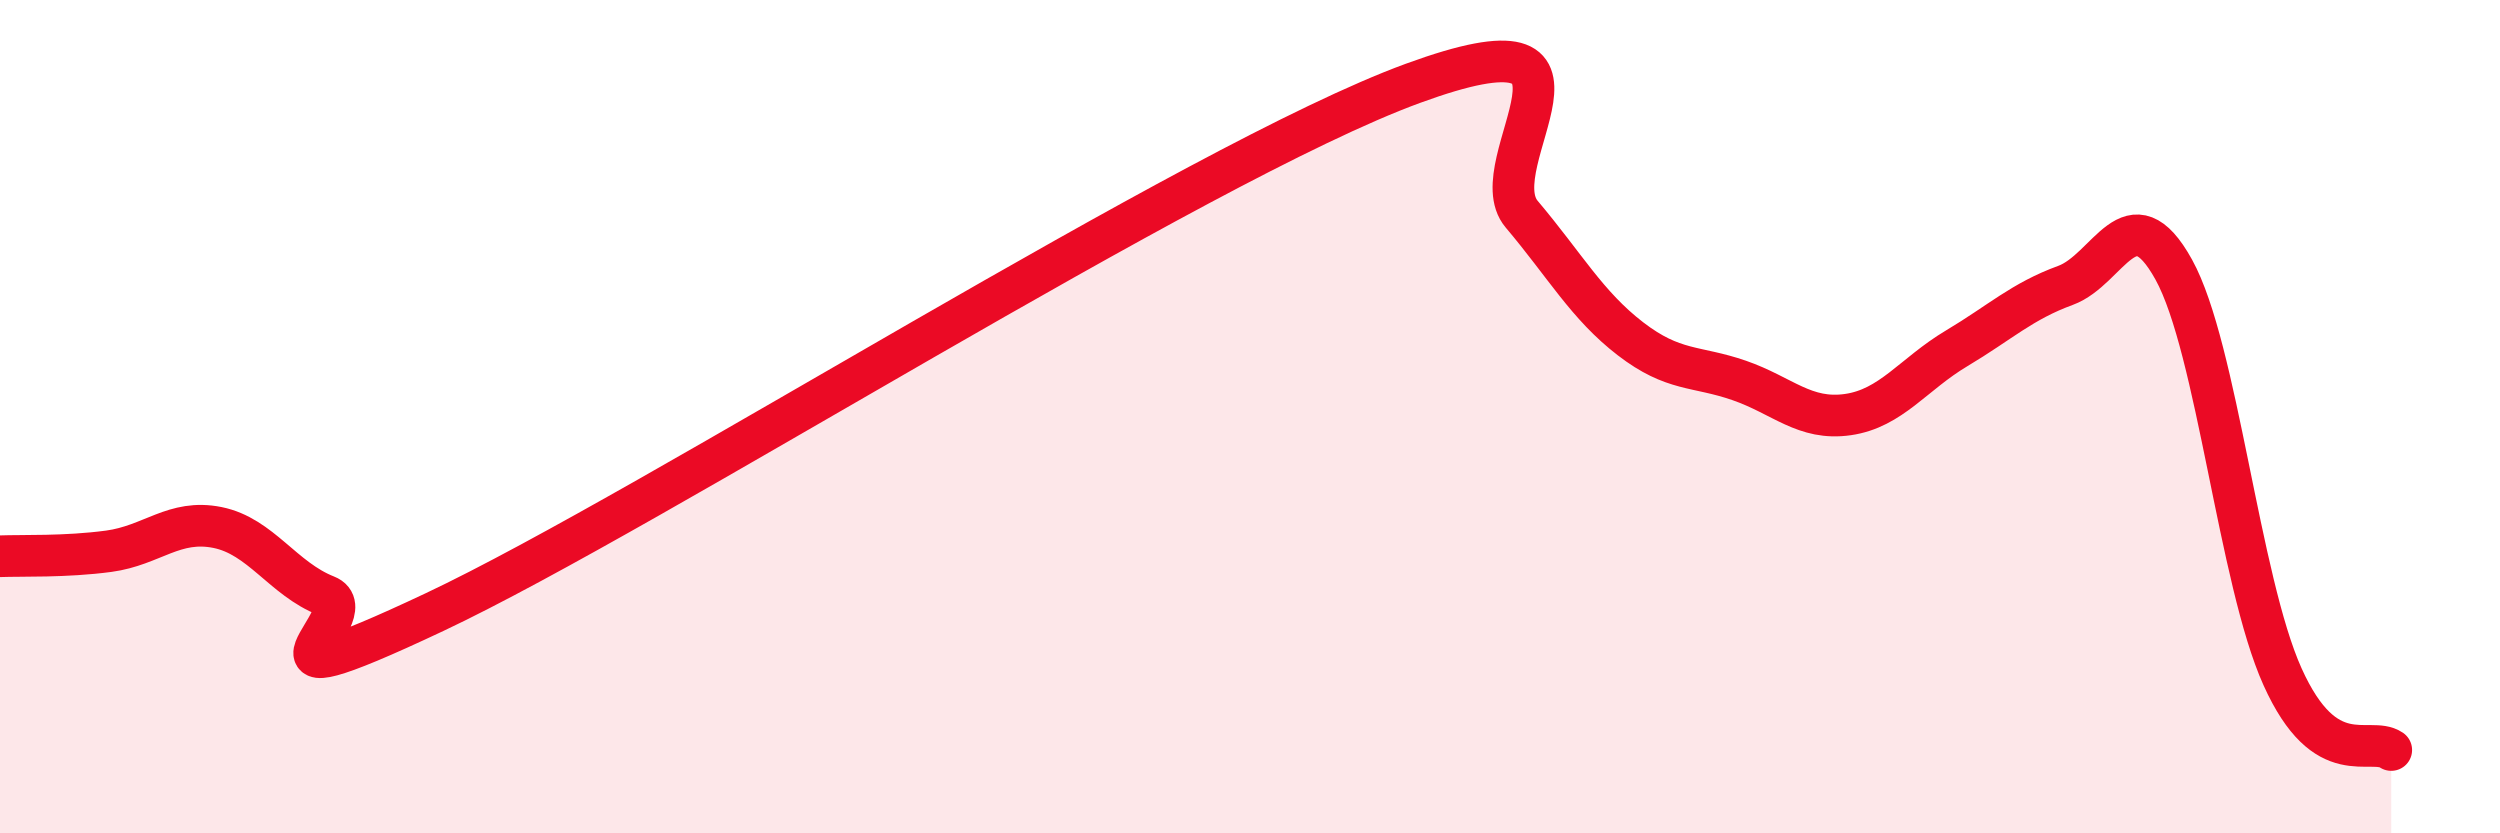
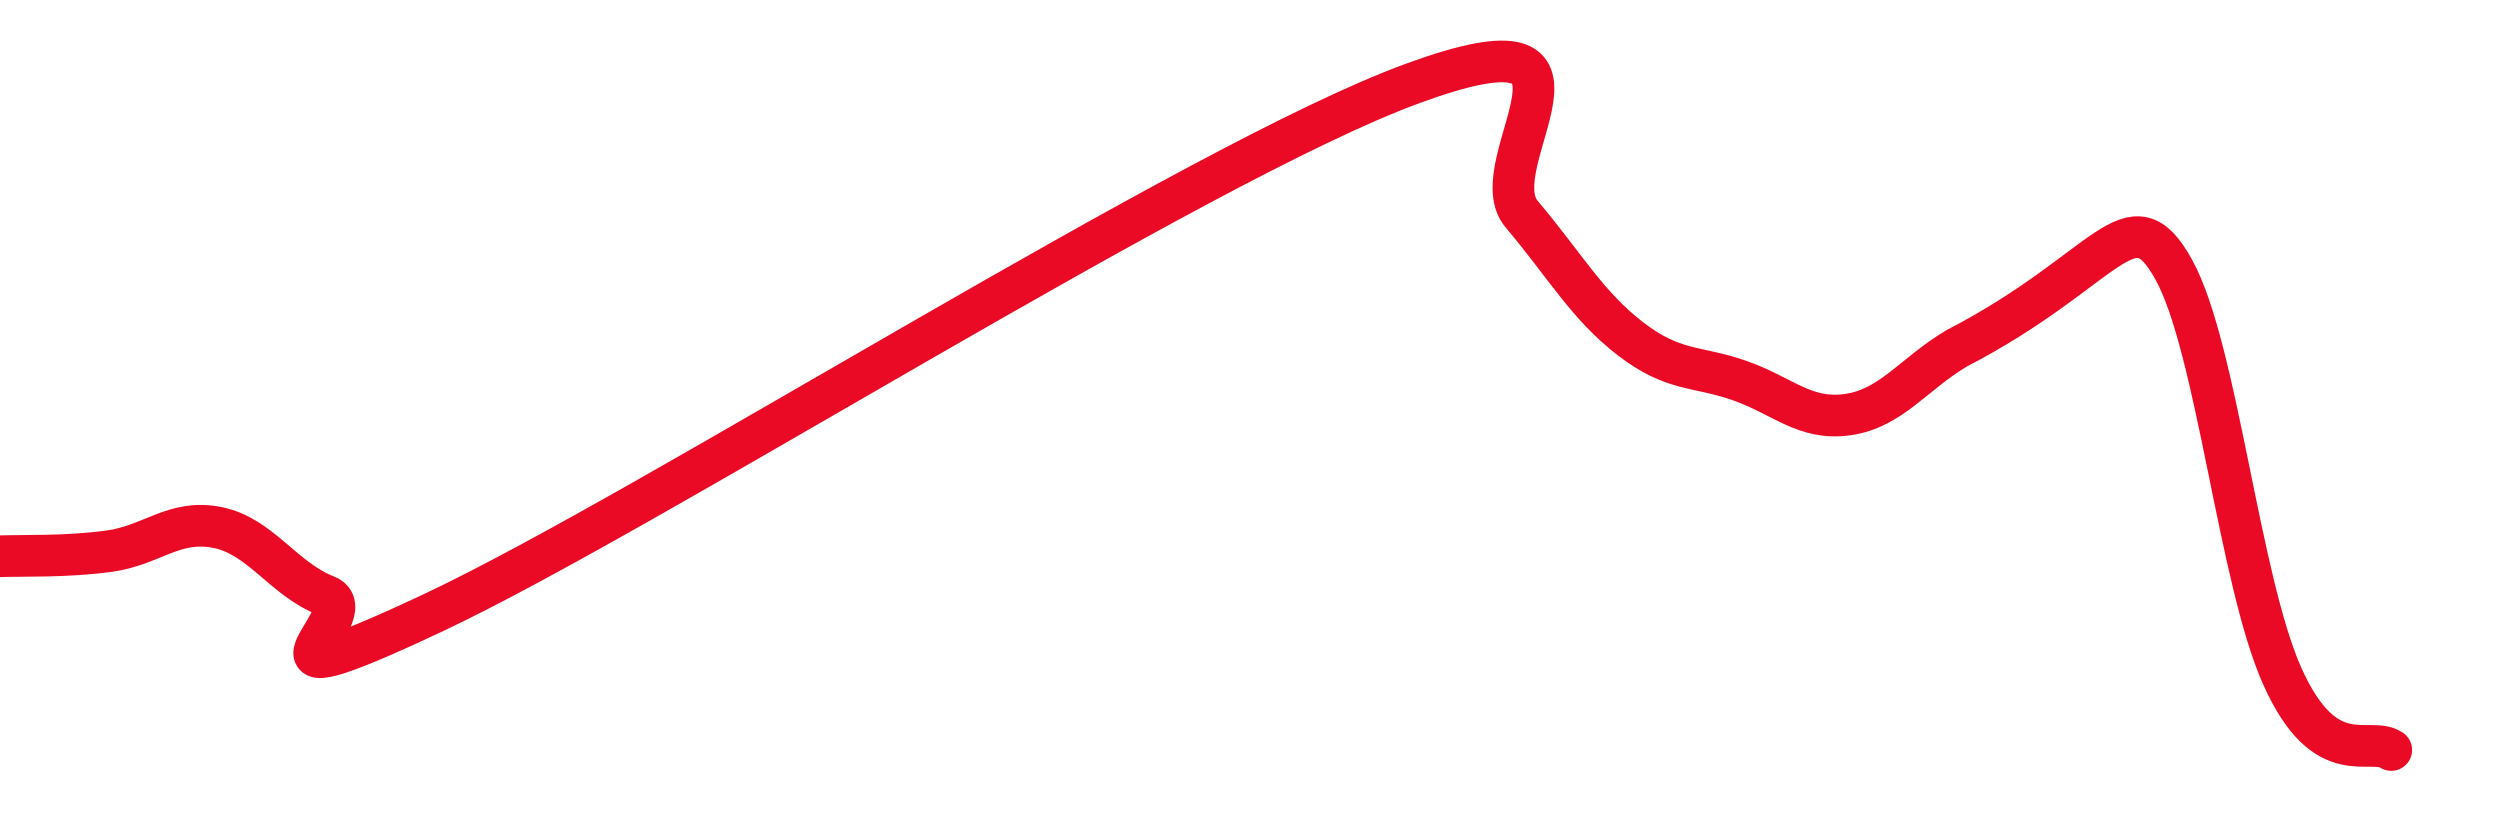
<svg xmlns="http://www.w3.org/2000/svg" width="60" height="20" viewBox="0 0 60 20">
-   <path d="M 0,13.35 C 0.52,13.33 1.57,13.37 2.61,13.23 C 3.65,13.09 4.18,12.45 5.22,12.66 C 6.26,12.87 6.79,13.89 7.83,14.3 C 8.87,14.71 5.21,17.15 10.43,14.69 C 15.65,12.23 28.69,3.91 33.91,2 C 39.13,0.09 35.48,3.91 36.52,5.14 C 37.56,6.37 38.09,7.33 39.13,8.13 C 40.17,8.93 40.7,8.77 41.74,9.13 C 42.78,9.49 43.31,10.1 44.35,9.95 C 45.39,9.8 45.92,8.98 46.96,8.36 C 48,7.74 48.53,7.23 49.57,6.85 C 50.61,6.47 51.13,4.59 52.17,6.47 C 53.21,8.35 53.74,13.93 54.78,16.24 C 55.82,18.55 56.87,17.65 57.39,18L57.39 20L0 20Z" fill="#EB0A25" opacity="0.1" stroke-linecap="round" stroke-linejoin="round" />
-   <path d="M 0,13.35 C 0.52,13.33 1.57,13.37 2.61,13.23 C 3.65,13.09 4.18,12.45 5.22,12.66 C 6.26,12.87 6.79,13.89 7.83,14.3 C 8.87,14.71 5.21,17.15 10.43,14.69 C 15.65,12.23 28.69,3.91 33.91,2 C 39.13,0.09 35.48,3.91 36.52,5.14 C 37.56,6.37 38.09,7.33 39.13,8.13 C 40.17,8.93 40.7,8.77 41.74,9.13 C 42.78,9.49 43.31,10.1 44.35,9.95 C 45.39,9.8 45.92,8.98 46.96,8.36 C 48,7.74 48.53,7.23 49.57,6.85 C 50.61,6.47 51.13,4.59 52.17,6.47 C 53.21,8.35 53.74,13.93 54.78,16.24 C 55.82,18.55 56.87,17.65 57.39,18" stroke="#EB0A25" stroke-width="1" fill="none" stroke-linecap="round" stroke-linejoin="round" />
+   <path d="M 0,13.35 C 0.52,13.33 1.57,13.37 2.61,13.23 C 3.65,13.09 4.18,12.45 5.22,12.66 C 6.26,12.87 6.79,13.89 7.83,14.3 C 8.87,14.71 5.21,17.15 10.43,14.69 C 15.65,12.23 28.69,3.91 33.91,2 C 39.13,0.09 35.48,3.91 36.52,5.14 C 37.56,6.37 38.09,7.33 39.13,8.13 C 40.17,8.93 40.7,8.77 41.74,9.13 C 42.78,9.49 43.31,10.1 44.35,9.95 C 45.39,9.8 45.92,8.98 46.96,8.36 C 50.61,6.47 51.13,4.59 52.17,6.47 C 53.21,8.35 53.74,13.93 54.78,16.24 C 55.82,18.55 56.87,17.65 57.39,18" stroke="#EB0A25" stroke-width="1" fill="none" stroke-linecap="round" stroke-linejoin="round" />
</svg>